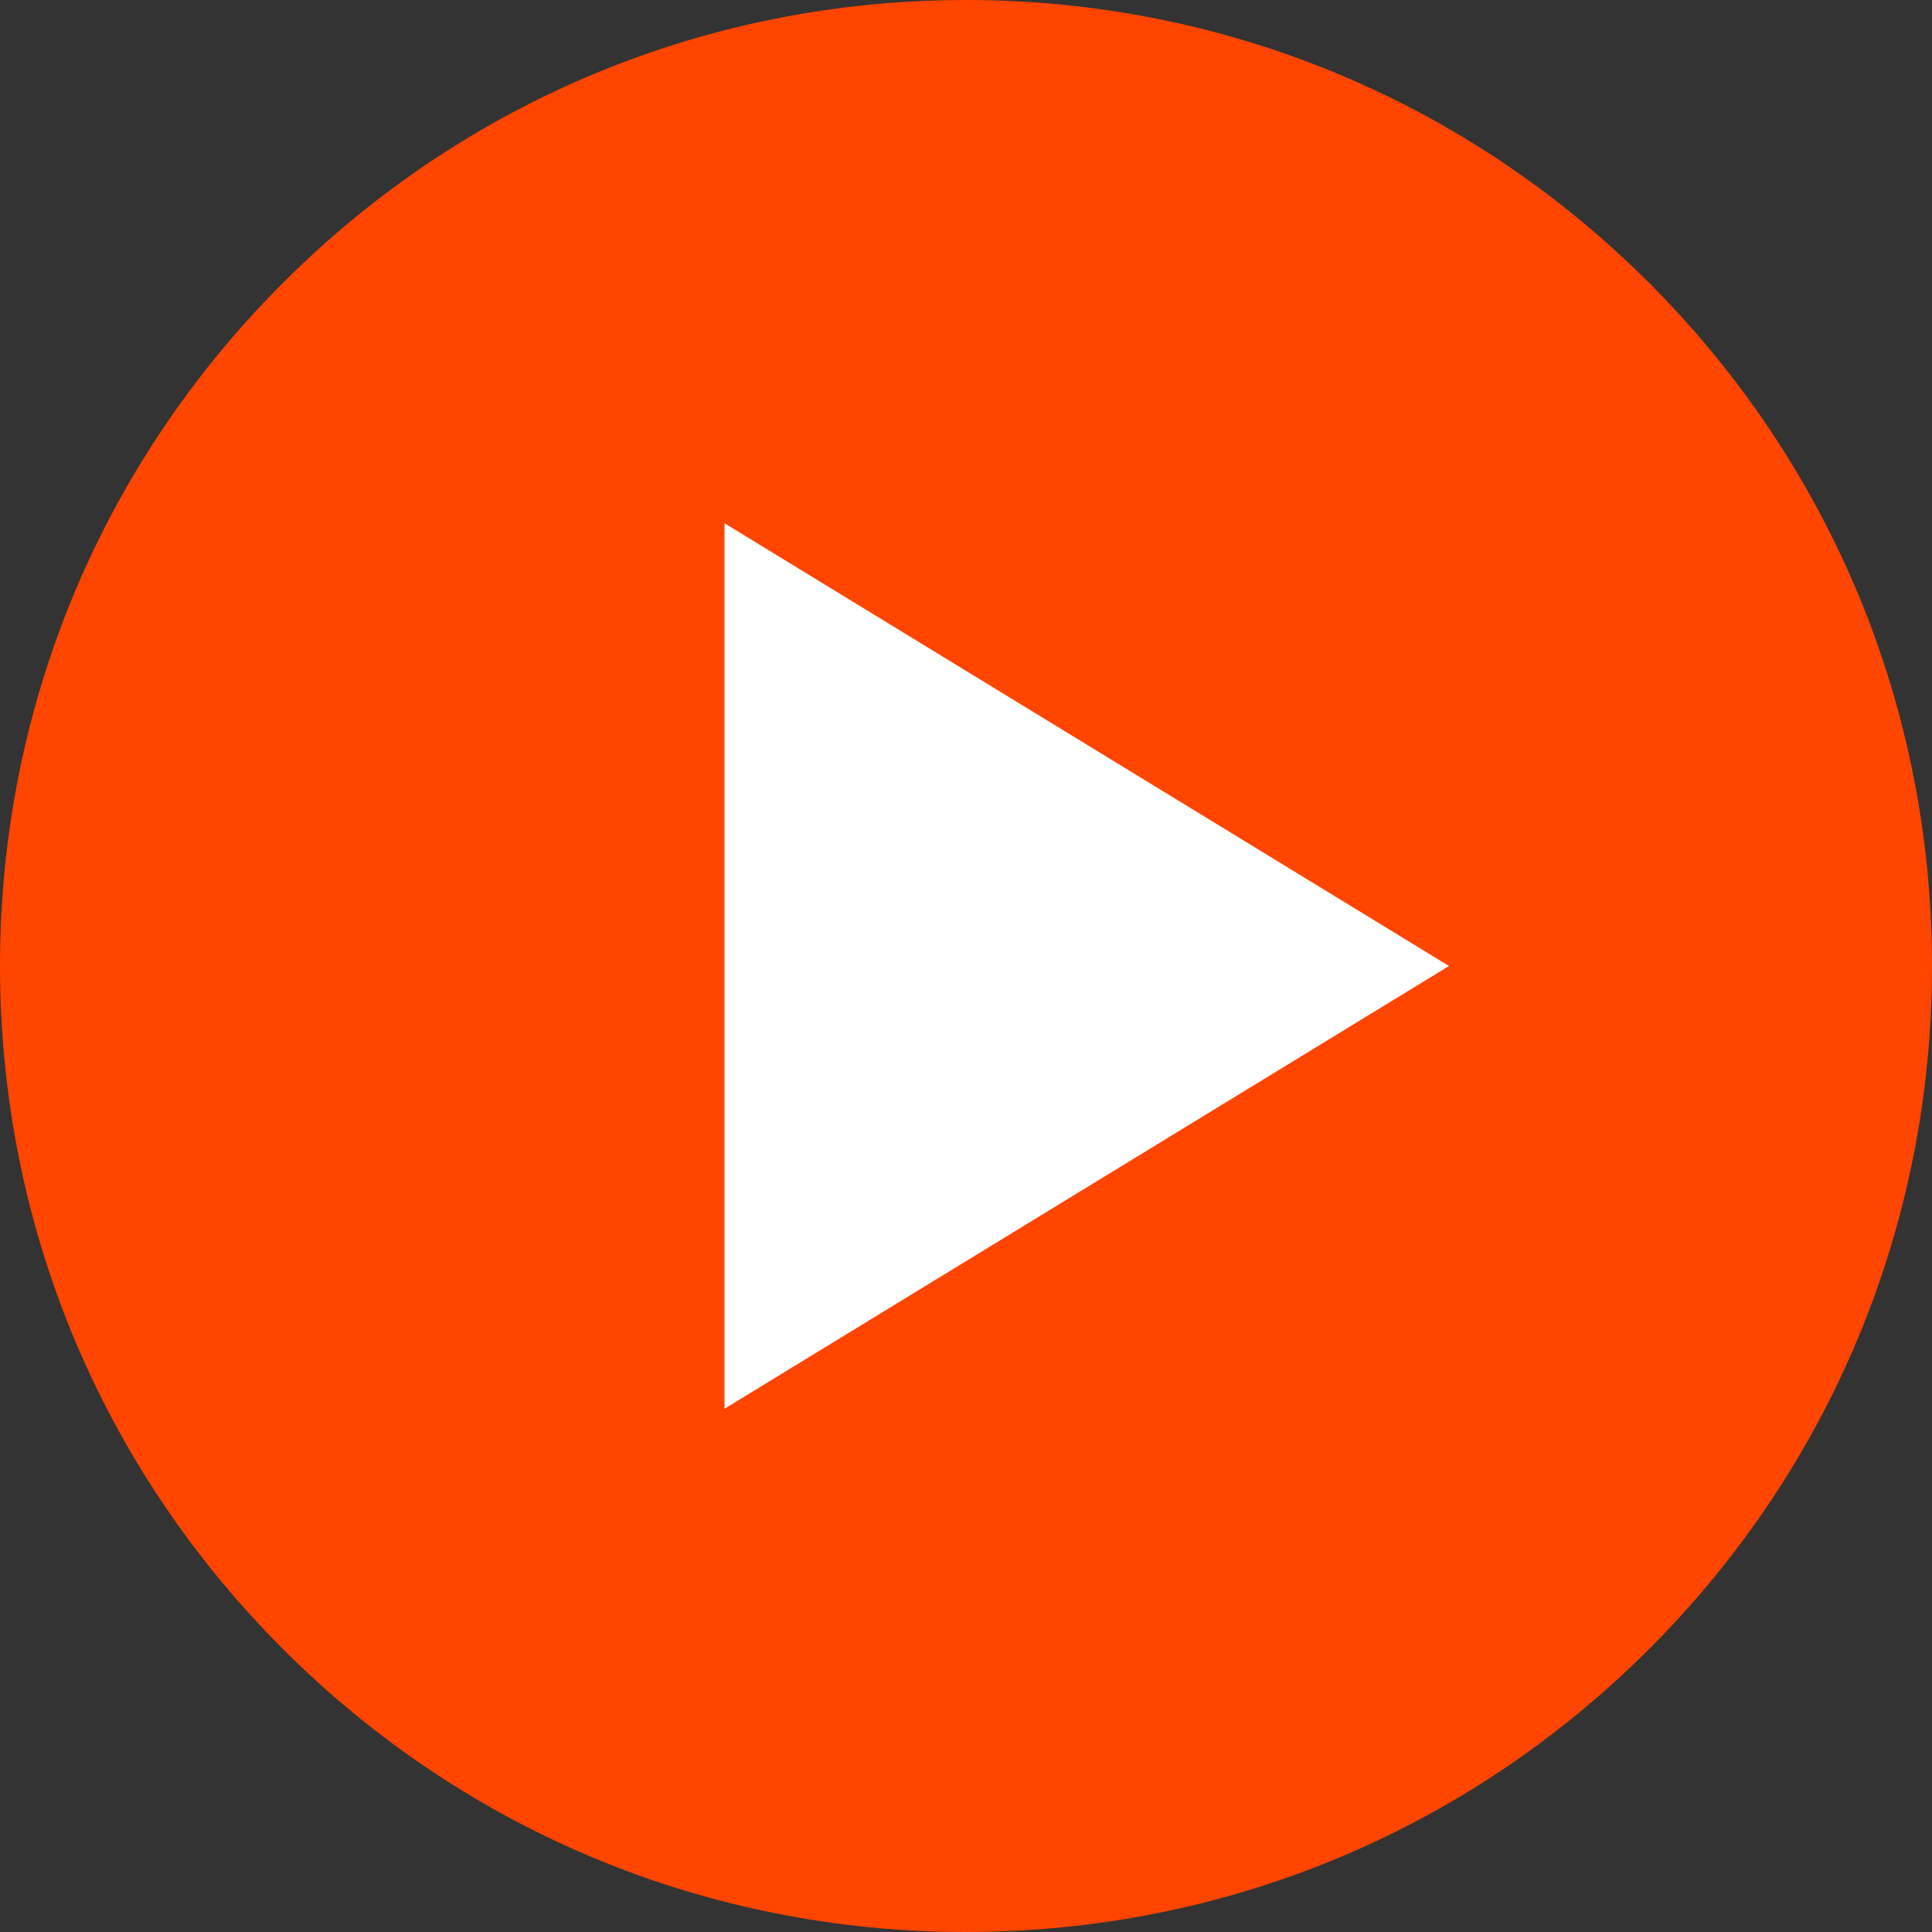
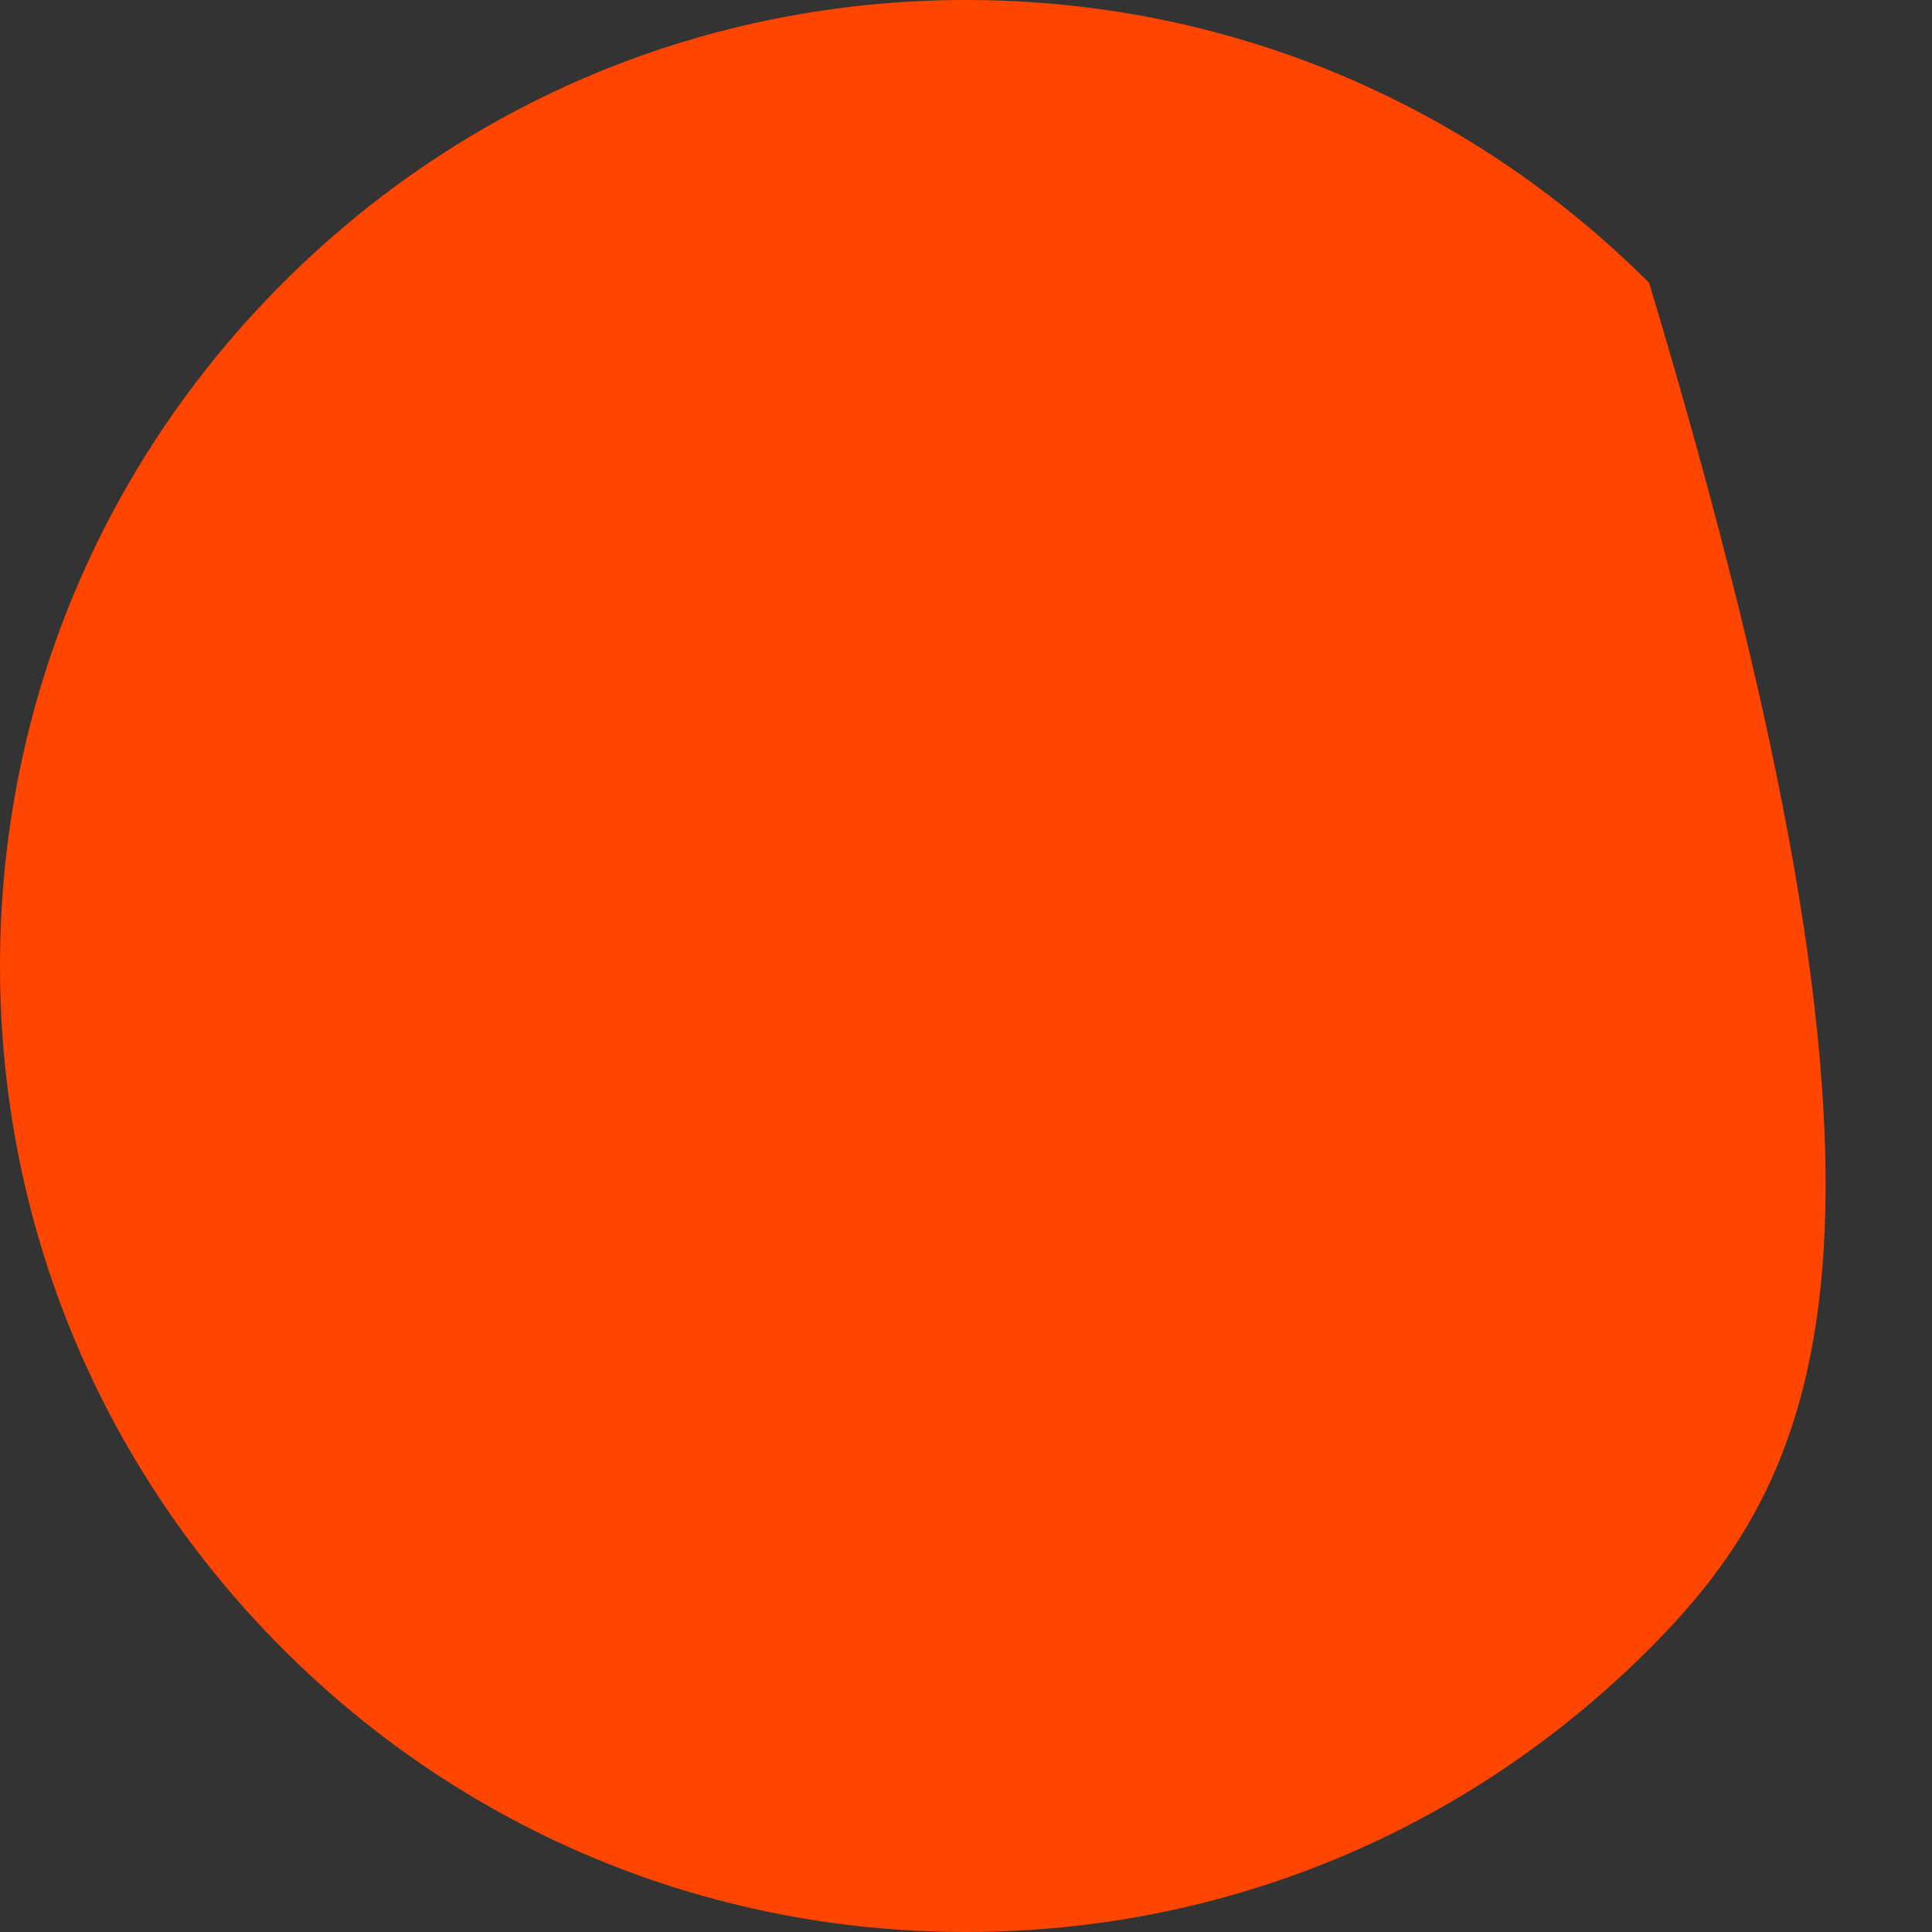
<svg xmlns="http://www.w3.org/2000/svg" width="24px" height="24px" viewBox="0 0 24 24" version="1.1">
  <rect x="0" y="0" width="24" height="24" fill="#333333" stroke="none" />
  <title>684720C1-C57D-49F1-A3F6-93EFAC602FDF</title>
  <g id="Mobile" stroke="none" stroke-width="1" fill="none" fill-rule="evenodd">
    <g id="Media-Design-Page" transform="translate(-16, -2246)" fill-rule="nonzero">
      <g id="Executive-Insights" transform="translate(16, 740)">
        <g id="Articles" transform="translate(0, 112)">
          <g id="2" transform="translate(0, 729)">
            <g id="Play-Button" transform="translate(0, 665)">
-               <path d="M12,24 C8.795,24 5.781,22.751 3.515,20.485 C1.248,18.218 7.99360578e-15,15.205 7.99360578e-15,11.999 C7.99360578e-15,8.794 1.248,5.781 3.515,3.514 C5.781,1.248 8.795,2.66453526e-15 12,2.66453526e-15 C15.206,2.66453526e-15 18.219,1.248 20.486,3.514 C22.752,5.781 24,8.794 24,11.999 C24,15.205 22.752,18.218 20.486,20.485 C18.219,22.751 15.206,24 12,24 Z" id="Container" fill="#FF4500" />
-               <path d="M9,6.5 L9,17.5 L18,12 L9,6.5 Z" id="Arrow" fill="#FFFFFF" />
+               <path d="M12,24 C8.795,24 5.781,22.751 3.515,20.485 C1.248,18.218 7.99360578e-15,15.205 7.99360578e-15,11.999 C7.99360578e-15,8.794 1.248,5.781 3.515,3.514 C5.781,1.248 8.795,2.66453526e-15 12,2.66453526e-15 C15.206,2.66453526e-15 18.219,1.248 20.486,3.514 C24,15.205 22.752,18.218 20.486,20.485 C18.219,22.751 15.206,24 12,24 Z" id="Container" fill="#FF4500" />
            </g>
          </g>
        </g>
      </g>
    </g>
  </g>
</svg>